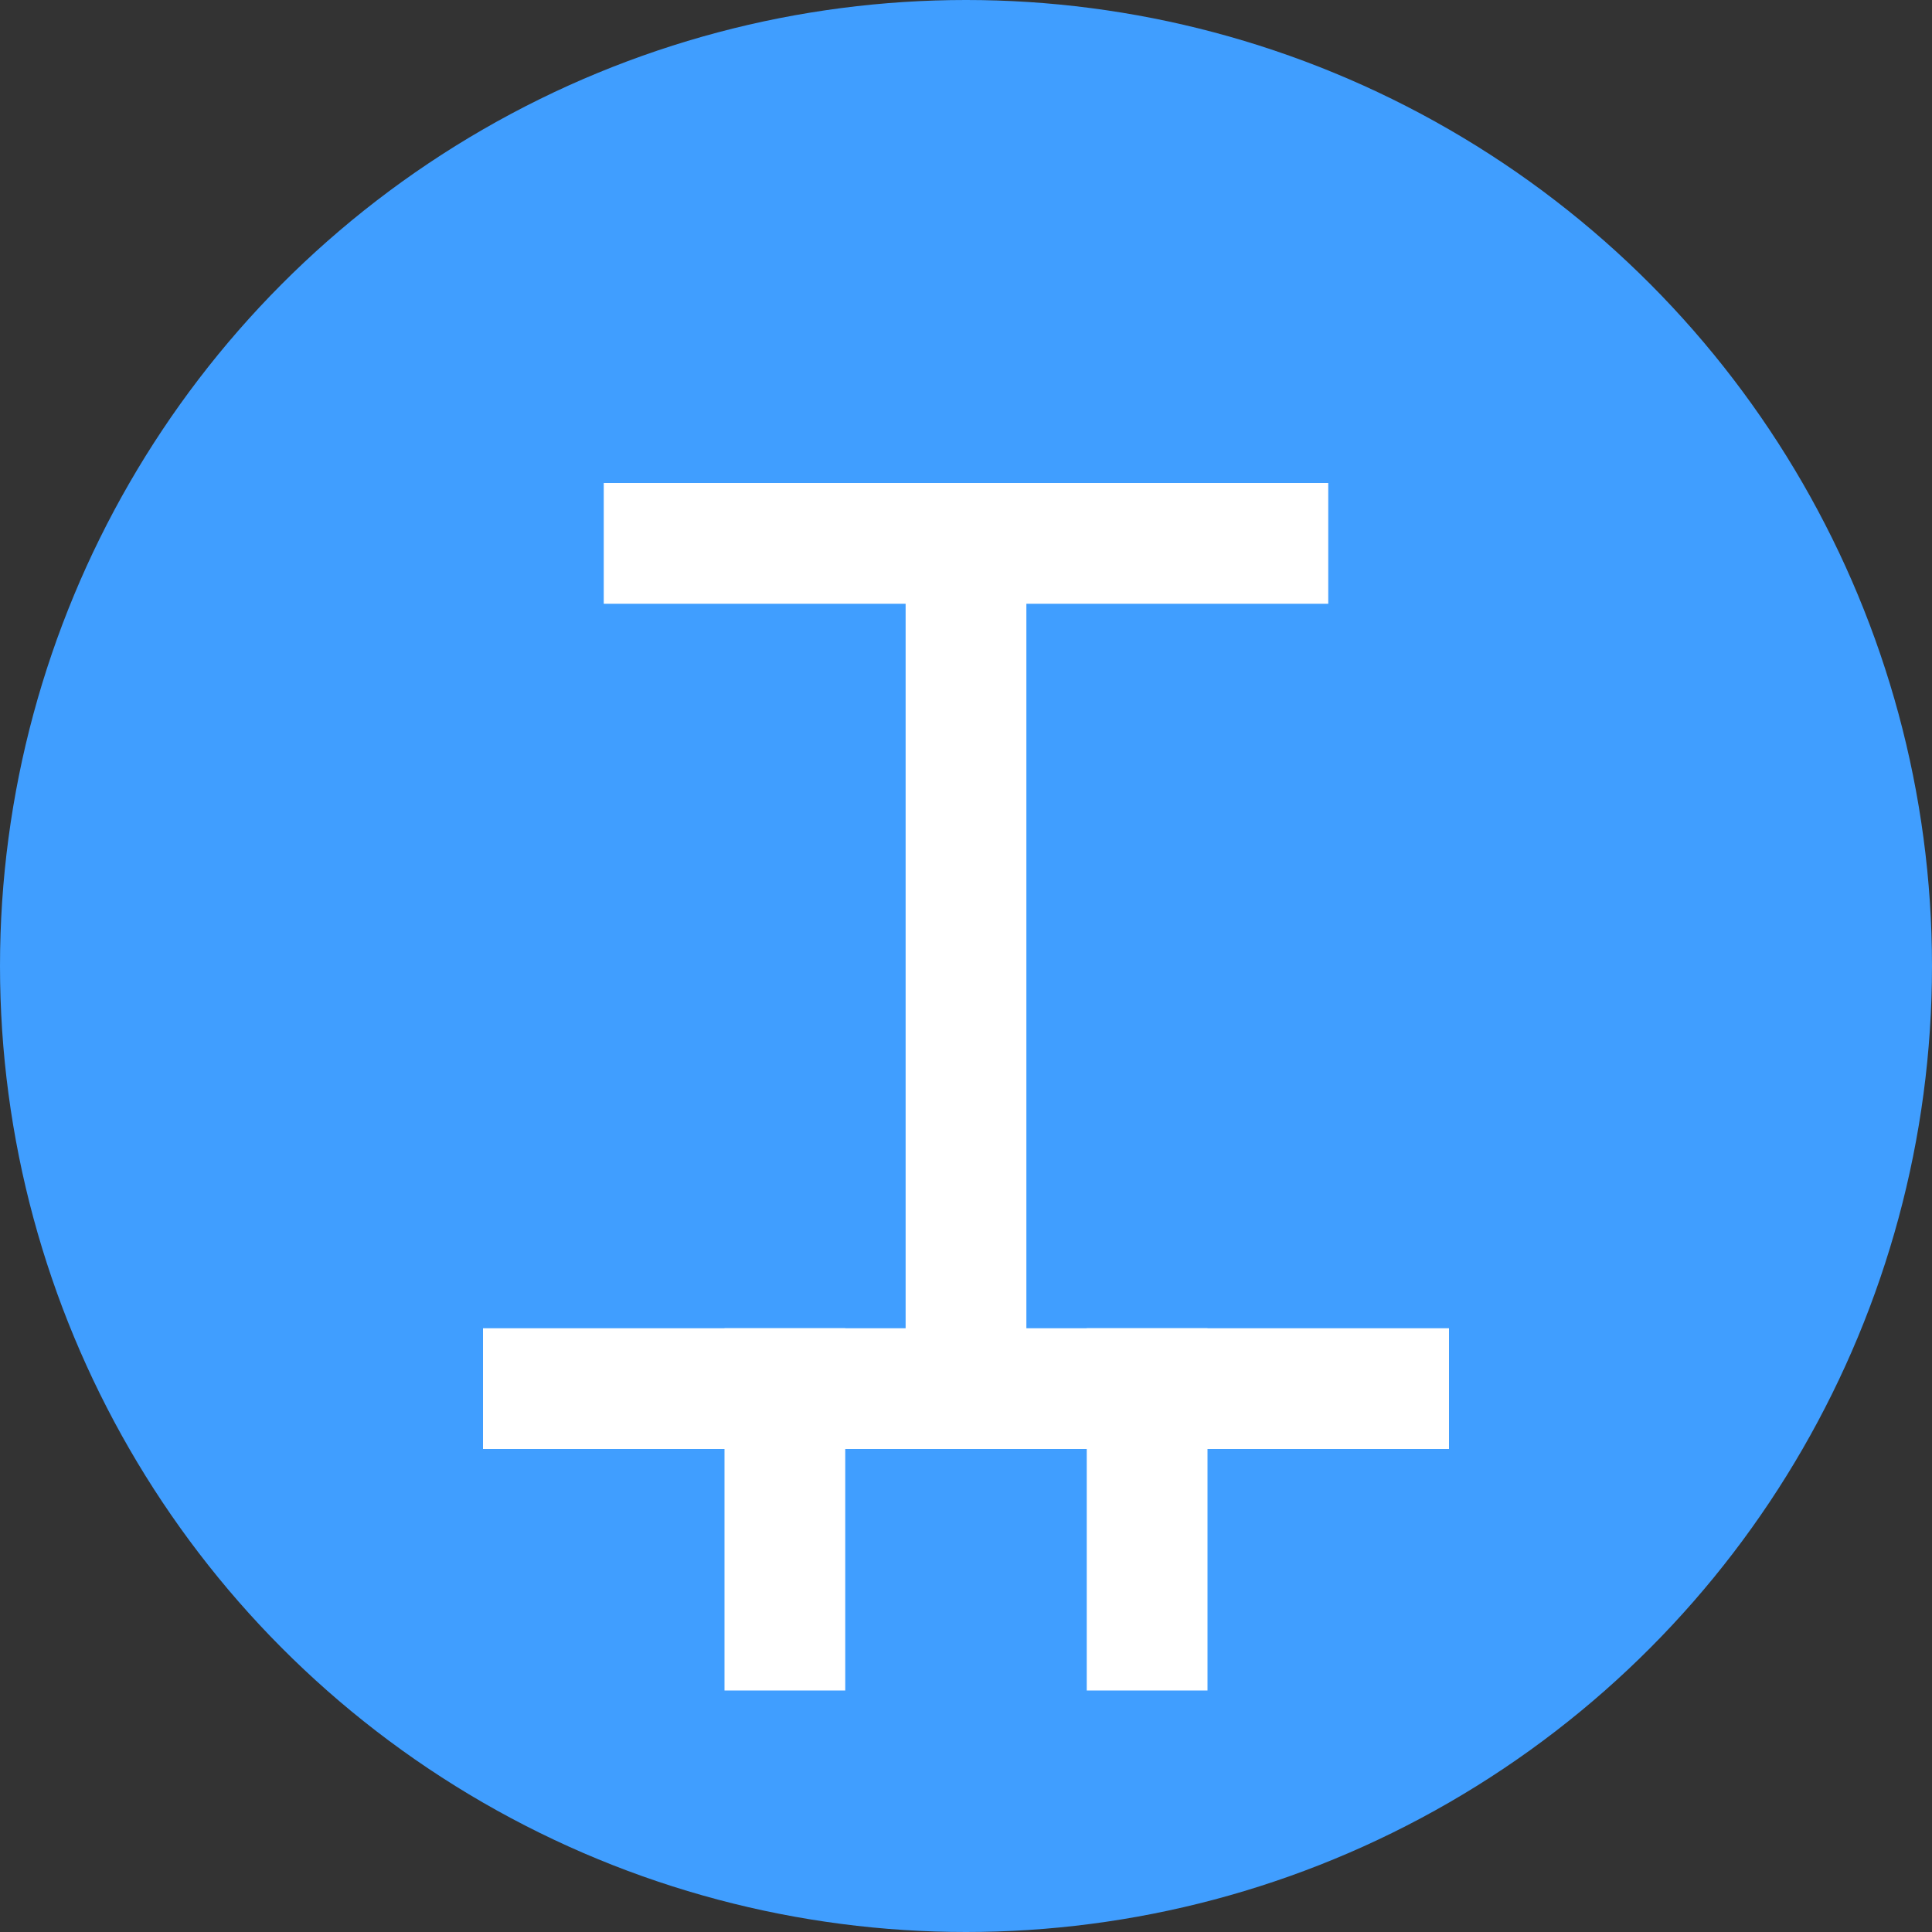
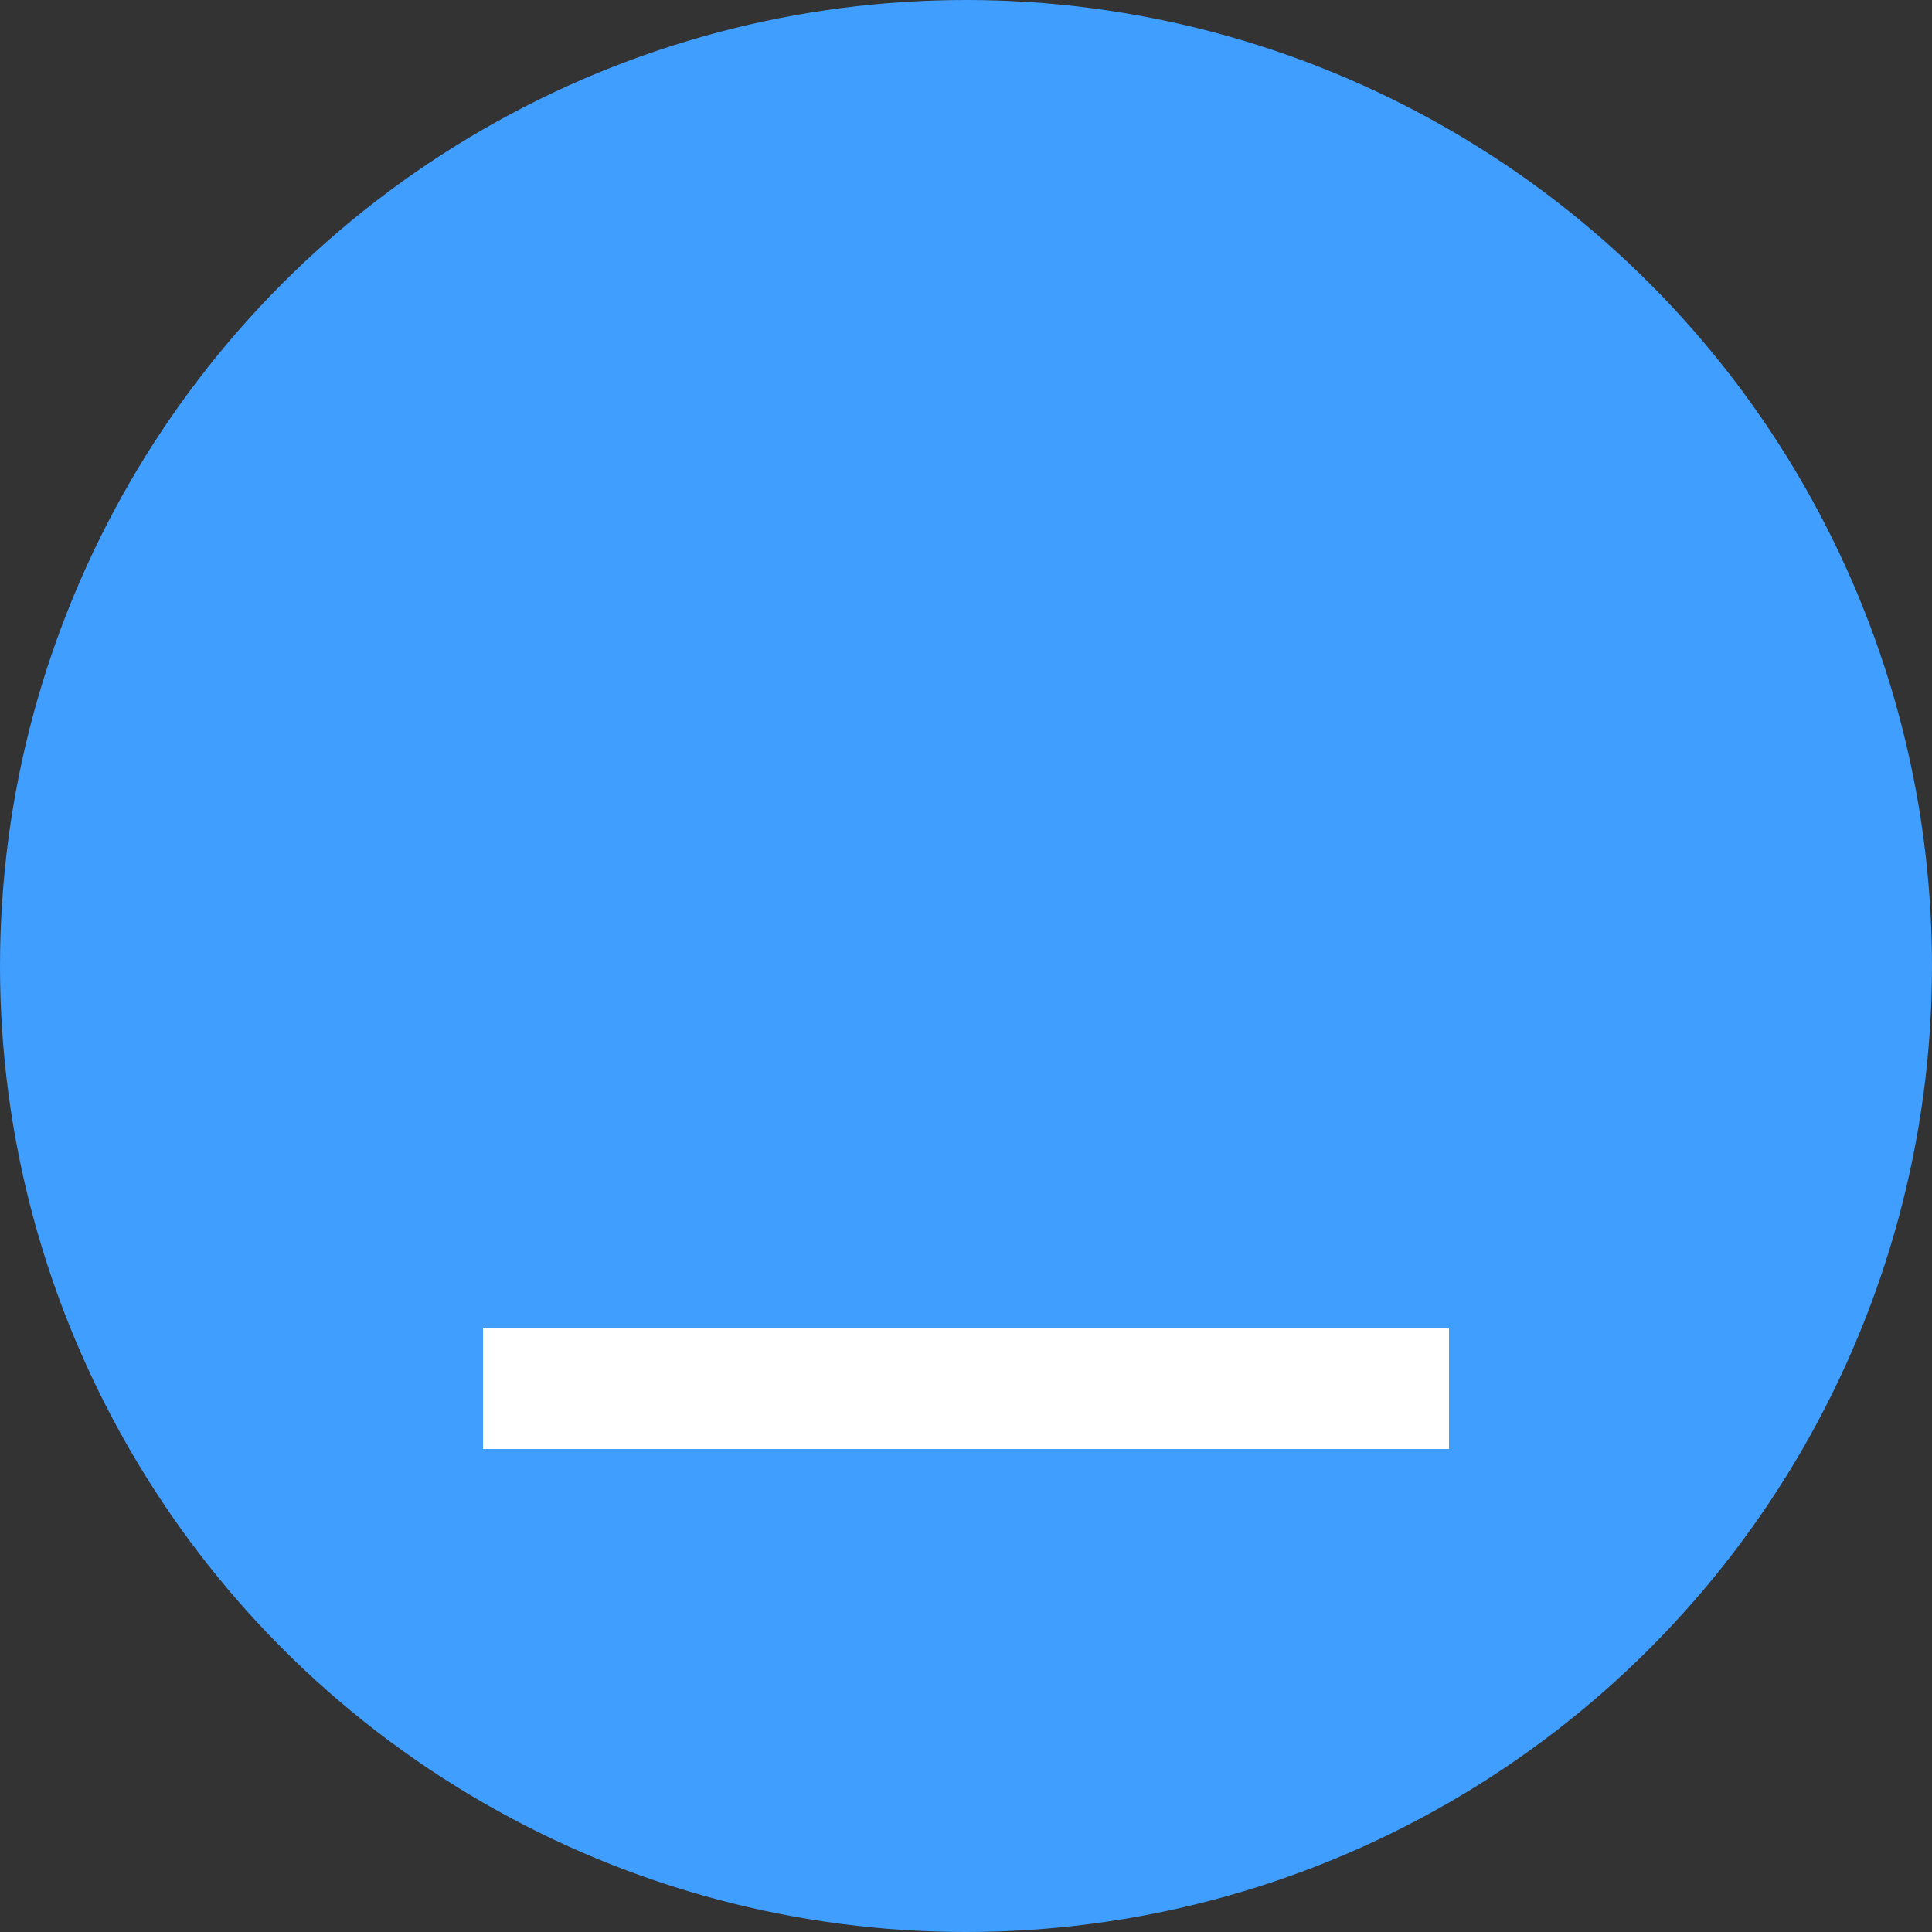
<svg xmlns="http://www.w3.org/2000/svg" width="32" height="32" viewBox="0 0 32 32" fill="none">
  <rect x="0" y="0" width="32" height="32" fill="#333333" stroke="none" />
  <circle cx="16" cy="16" r="16" fill="#409EFF" />
-   <path d="M10 8h12v2h-5v14h-2V10h-5V8z" fill="white" />
  <path d="M8 22h16v2H8v-2z" fill="white" />
-   <path d="M12 22v6h2v-6h-2z" fill="white" />
-   <path d="M18 22v6h2v-6h-2z" fill="white" />
</svg>